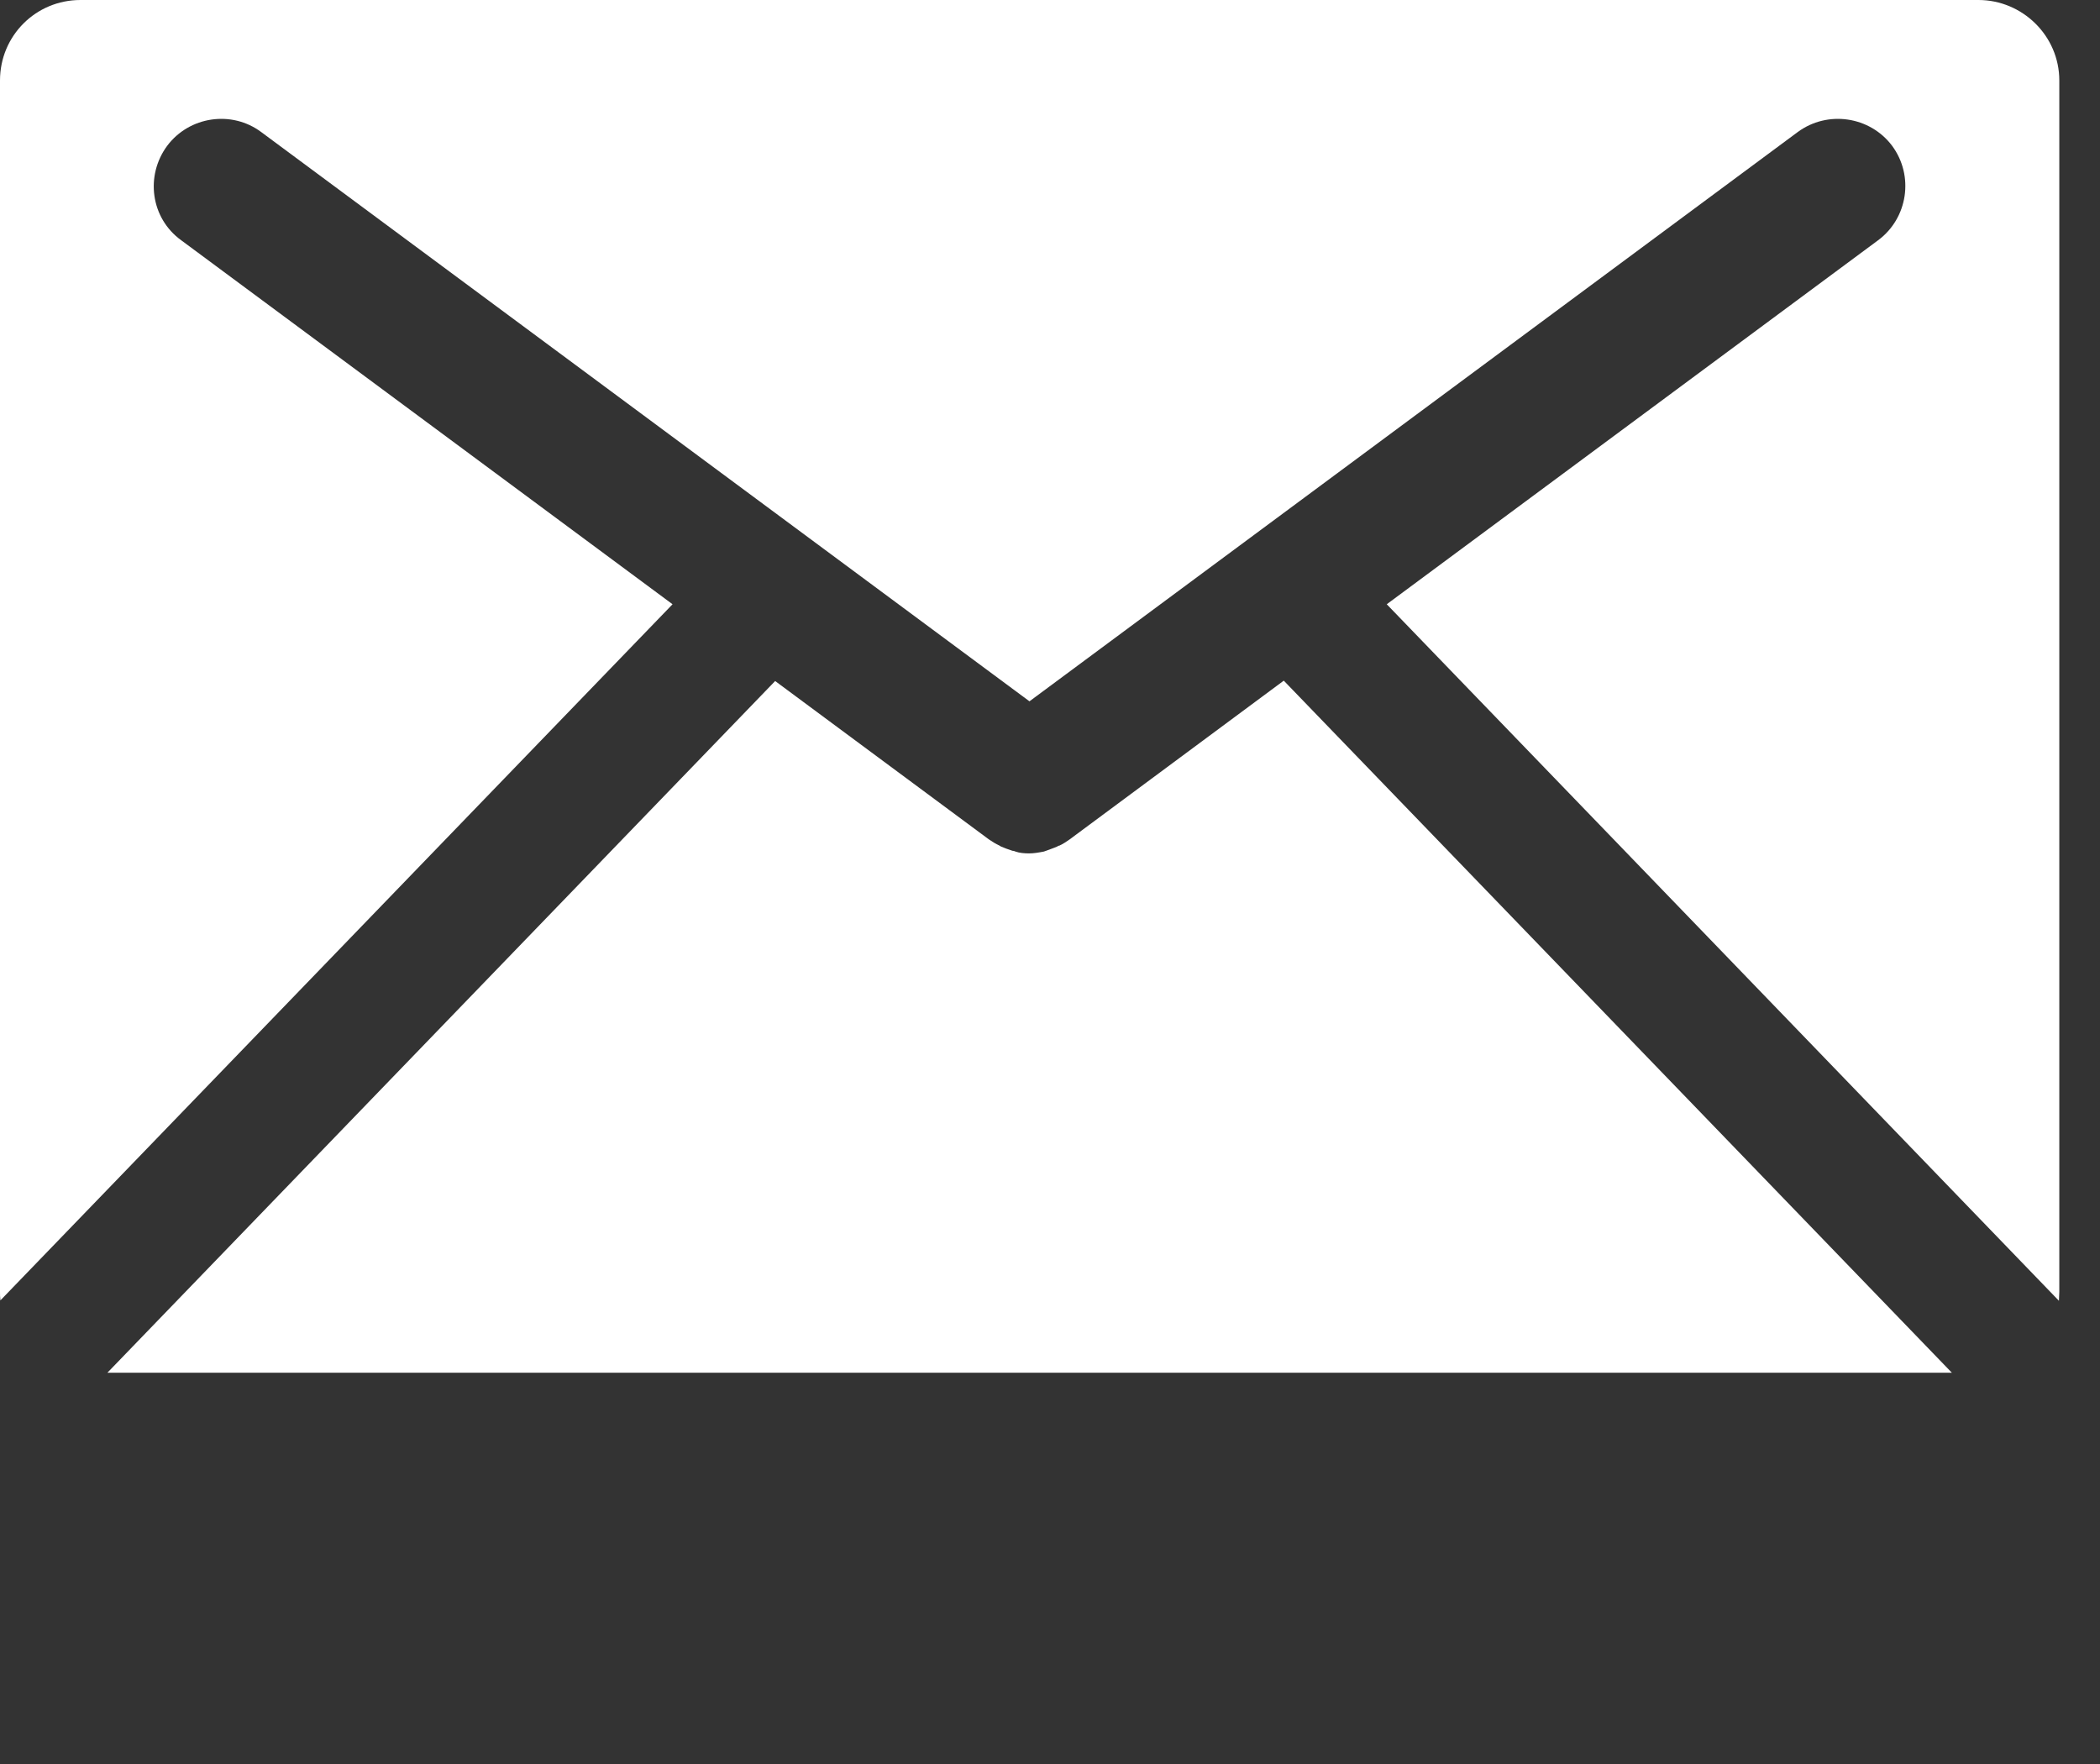
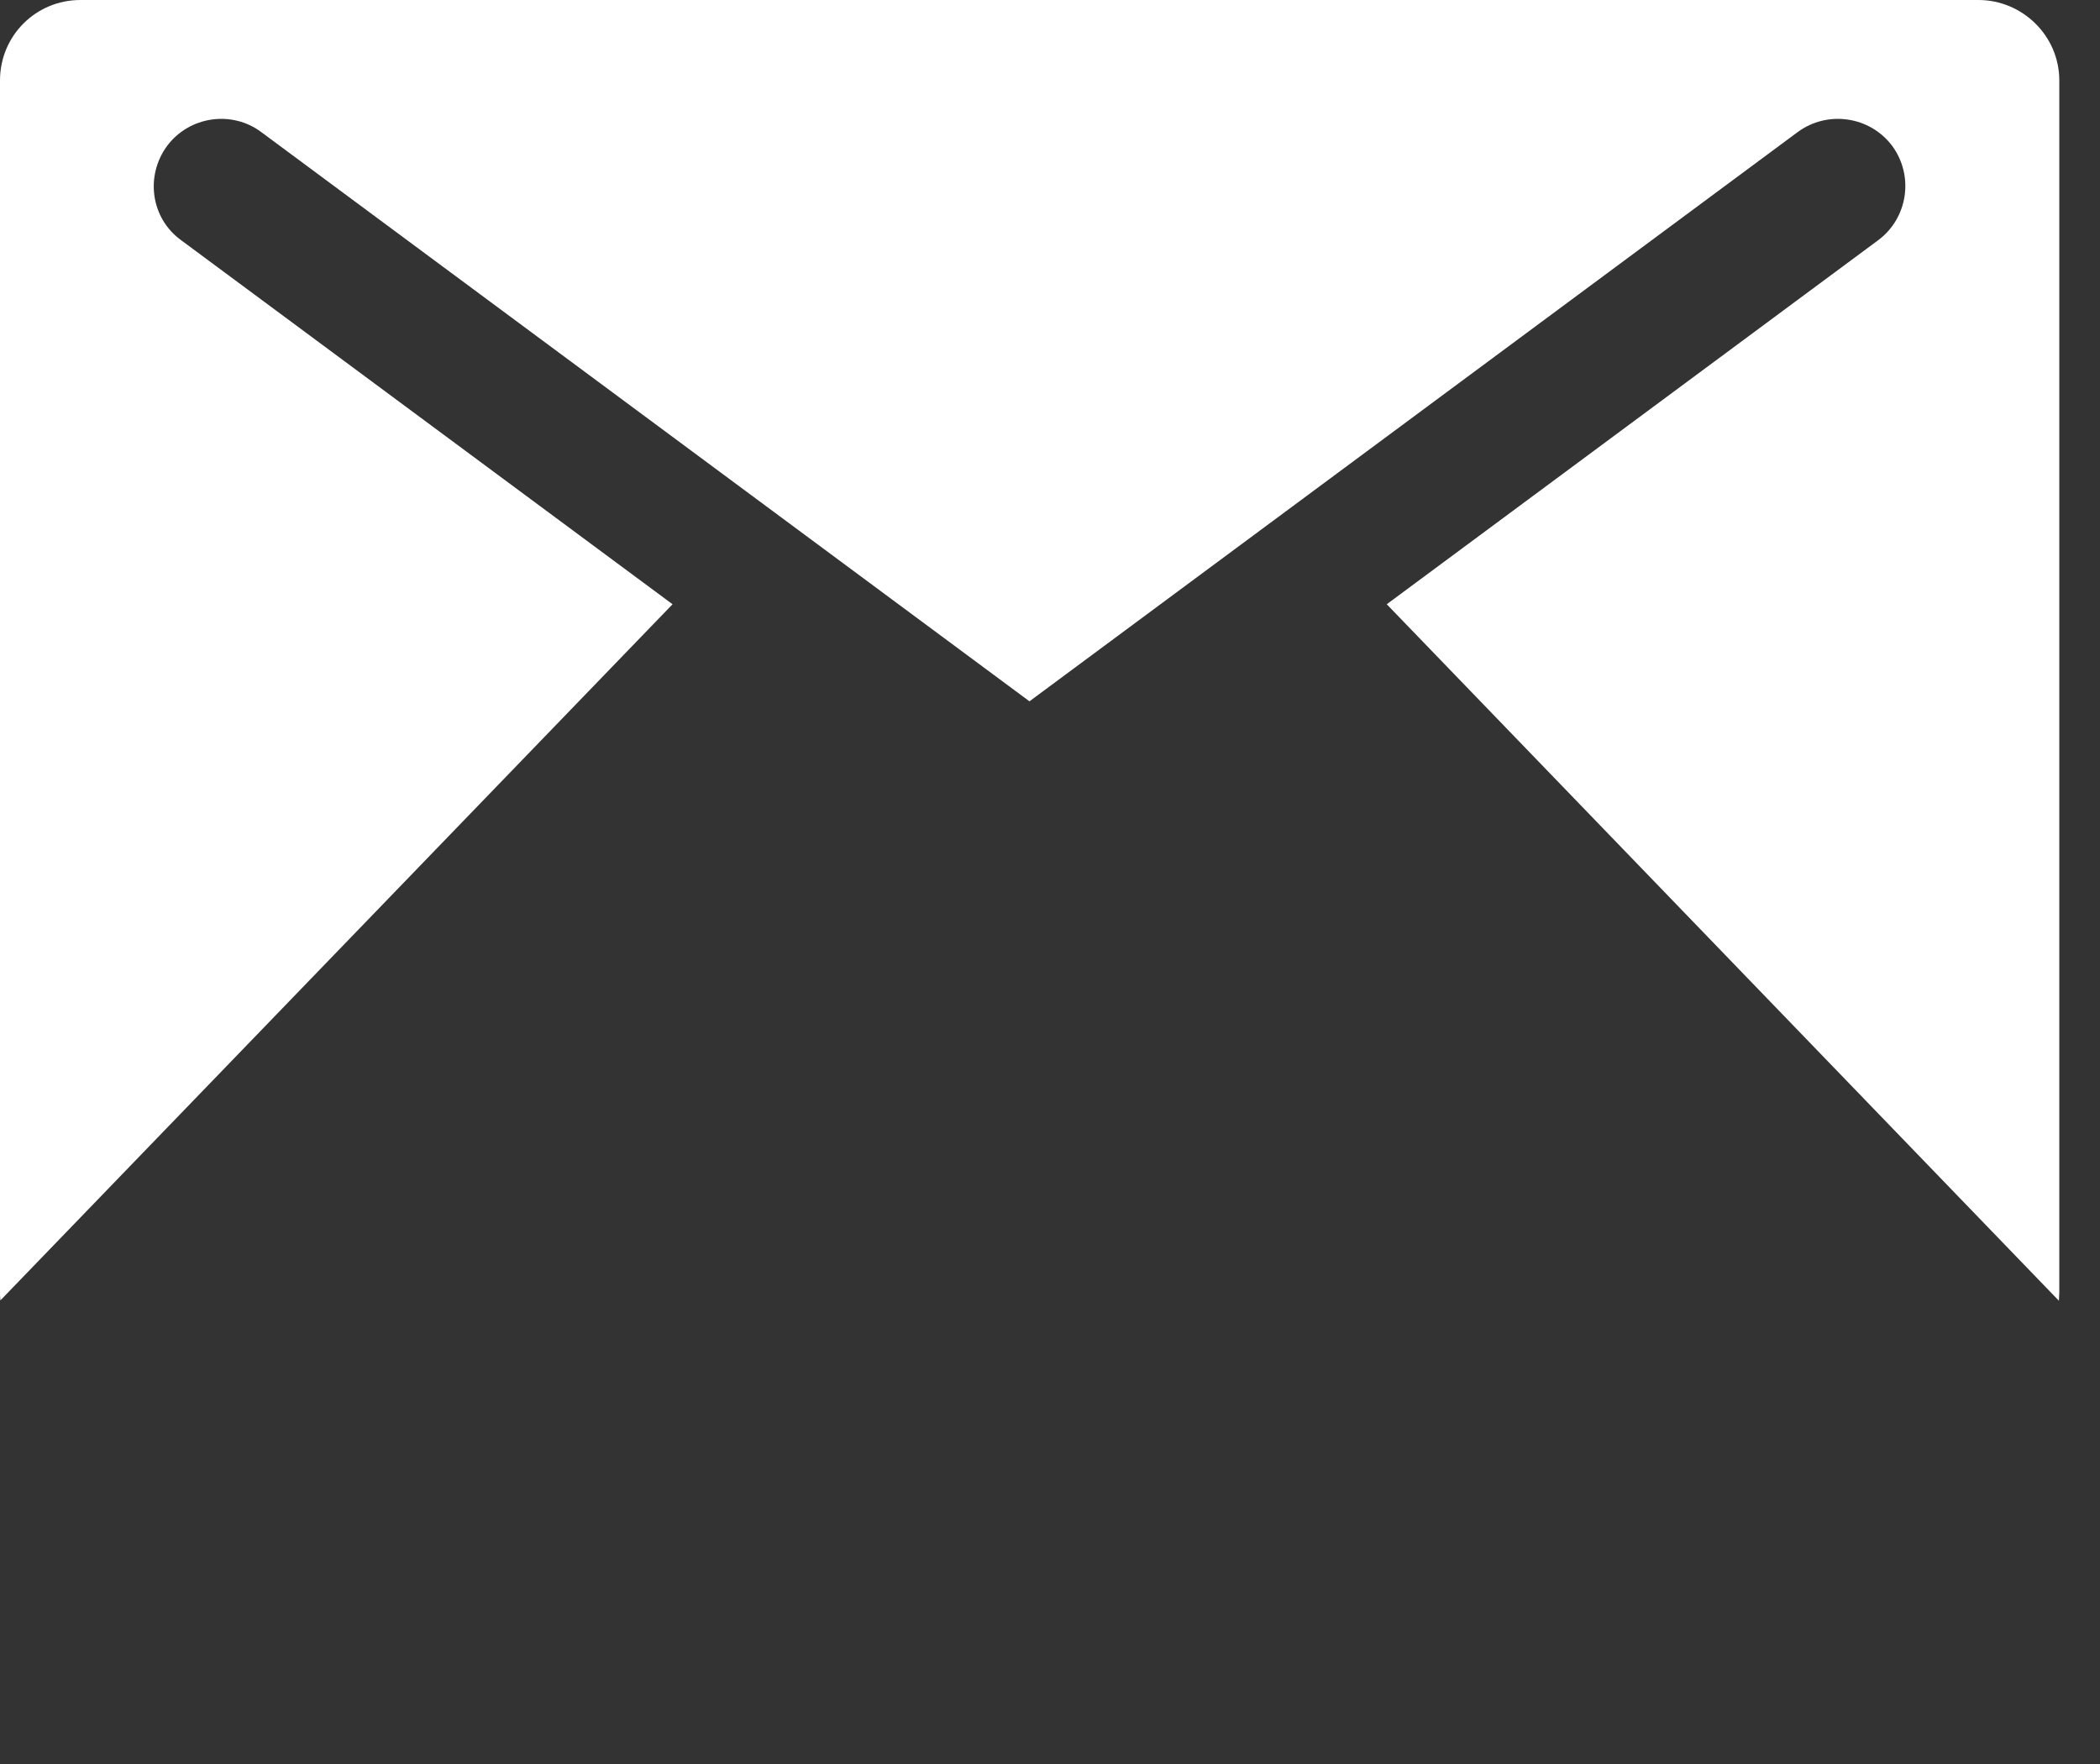
<svg xmlns="http://www.w3.org/2000/svg" width="50" height="42" viewBox="0 0 50 42" fill="none">
  <rect x="0" y="0" width="50" height="42" fill="#333333" stroke="none" />
-   <path d="M46.473 32.684L30.566 16.206L25.469 19.985C25.39 20.038 25.32 20.09 25.223 20.134C25.223 20.134 25.197 20.134 25.179 20.152C25.082 20.196 24.994 20.222 24.906 20.257L24.854 20.275C24.722 20.301 24.608 20.319 24.502 20.319C24.397 20.319 24.274 20.31 24.177 20.275C24.177 20.275 24.142 20.257 24.107 20.257C24.001 20.222 23.905 20.187 23.826 20.152L23.799 20.134C23.702 20.09 23.623 20.038 23.544 19.985L18.456 16.215L2.557 32.684H46.473Z" fill="white" />
  <path d="M16.013 14.387L4.315 5.721C3.586 5.194 3.454 4.183 3.981 3.471C4.508 2.768 5.519 2.619 6.222 3.146L24.511 16.698L42.8 3.146C43.512 2.619 44.522 2.768 45.05 3.471C45.577 4.183 45.428 5.194 44.716 5.721L33.018 14.387L49.022 30.971C49.022 30.9 49.031 30.83 49.031 30.76V1.916C49.031 0.852 48.152 0 47.106 0H1.916C0.852 0 0 0.852 0 1.916V30.751C0 30.821 0 30.891 0.009 30.962L16.013 14.387Z" fill="white" />
</svg>